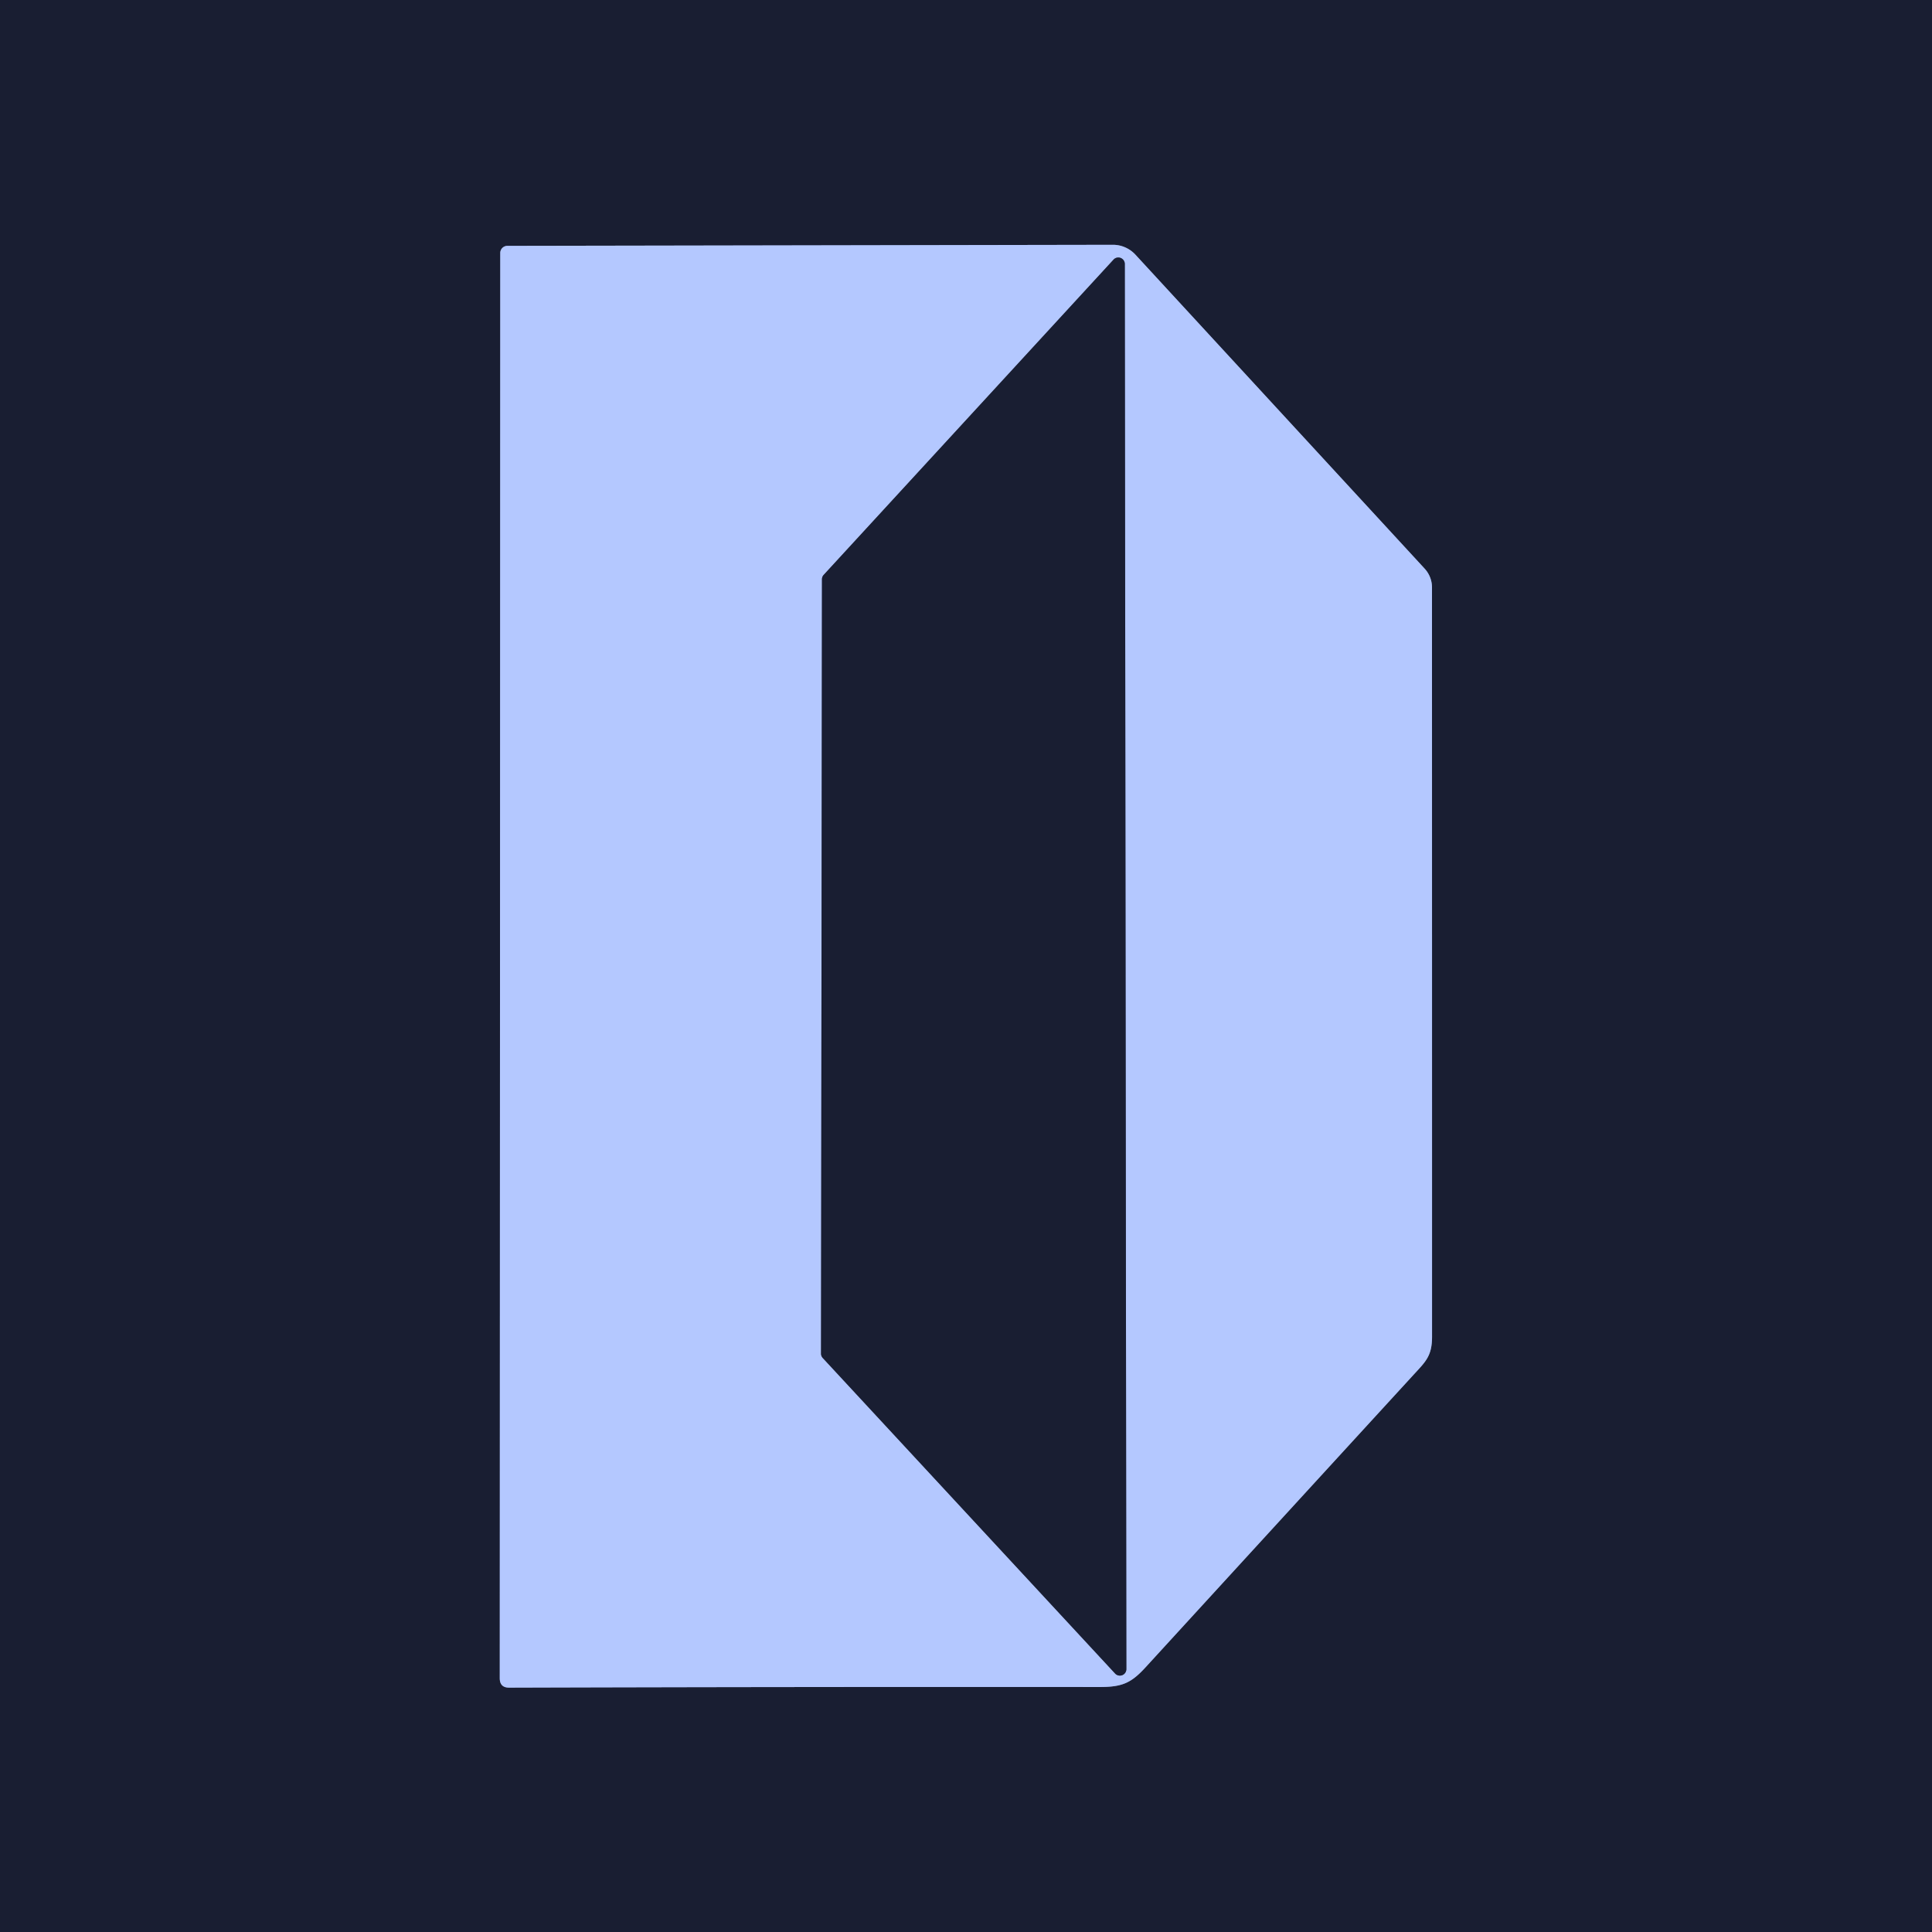
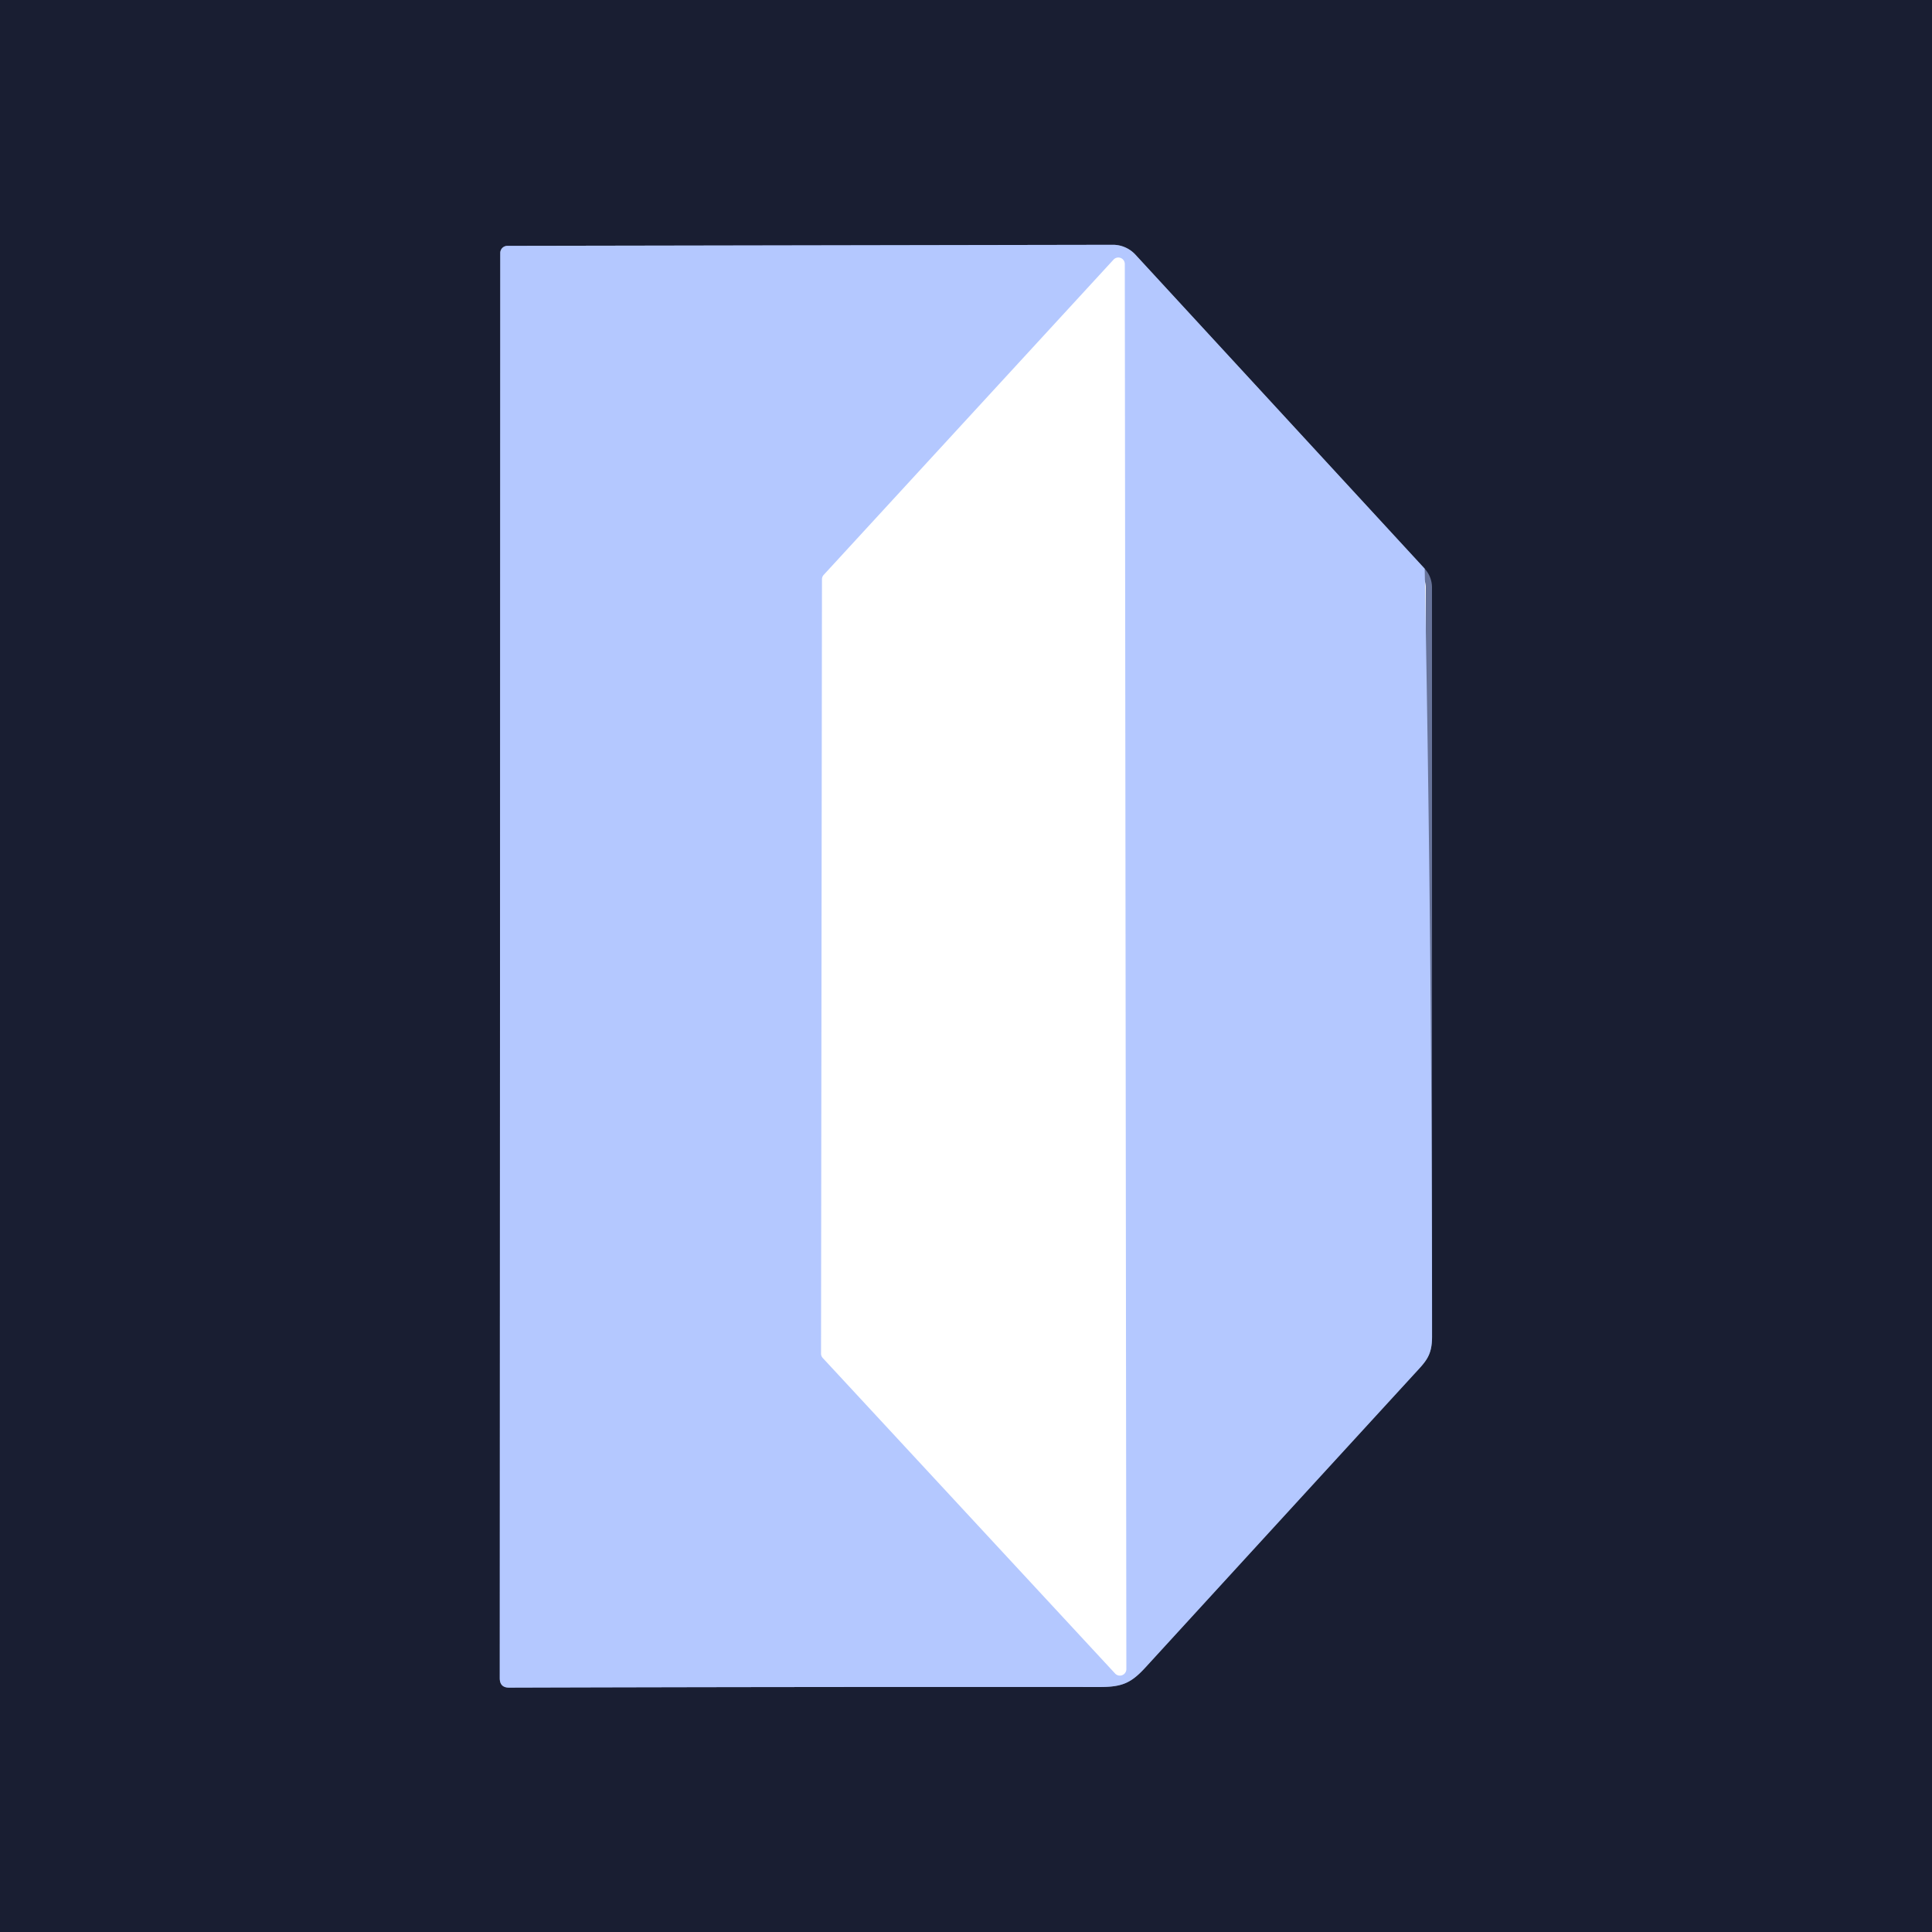
<svg xmlns="http://www.w3.org/2000/svg" version="1.1" viewBox="0.00 0.00 310.00 310.00">
  <g stroke-width="2.00" fill="none" stroke-linecap="butt">
    <path stroke="#677399" vector-effect="non-scaling-stroke" d="   M 80.19 269.28   Q 80.19 270.79 81.69 270.79   Q 129.10 270.65 176.45 270.69   C 180.06 270.69 181.49 270.06 183.80 267.54   Q 205.24 244.12 226.70 220.71   C 228.70 218.52 229.78 217.66 229.78 214.46   Q 229.78 154.02 229.77 94.25   A 4.48 4.42 24.0 0 0 228.60 91.25   L 182.19 40.87   A 4.92 4.91 68.5 0 0 178.55 39.28   L 81.41 39.45   A 1.14 1.14 0.0 0 0 80.27 40.59   L 80.19 269.28" />
-     <path stroke="#677399" vector-effect="non-scaling-stroke" d="   M 180.48 42.35   A 1.04 1.04 0.0 0 0 178.68 41.65   L 132.16 92.25   A 1.04 1.04 0.0 0 0 131.89 92.95   L 131.74 217.19   A 1.04 1.04 0.0 0 0 132.02 217.90   L 178.92 268.52   A 1.04 1.04 0.0 0 0 180.73 267.81   L 180.48 42.35" />
  </g>
  <path fill="#191e32" d="   M 0.00 0.00   L 310.00 0.00   L 310.00 310.00   L 0.00 310.00   L 0.00 0.00   Z   M 80.19 269.28   Q 80.19 270.79 81.69 270.79   Q 129.10 270.65 176.45 270.69   C 180.06 270.69 181.49 270.06 183.80 267.54   Q 205.24 244.12 226.70 220.71   C 228.70 218.52 229.78 217.66 229.78 214.46   Q 229.78 154.02 229.77 94.25   A 4.48 4.42 24.0 0 0 228.60 91.25   L 182.19 40.87   A 4.92 4.91 68.5 0 0 178.55 39.28   L 81.41 39.45   A 1.14 1.14 0.0 0 0 80.27 40.59   L 80.19 269.28   Z" />
-   <path fill="#b4c8ff" d="   M 80.19 269.28   L 80.27 40.59   A 1.14 1.14 0.0 0 1 81.41 39.45   L 178.55 39.28   A 4.92 4.91 68.5 0 1 182.19 40.87   L 228.60 91.25   A 4.48 4.42 24.0 0 1 229.77 94.25   Q 229.78 154.02 229.78 214.46   C 229.78 217.66 228.70 218.52 226.70 220.71   Q 205.24 244.12 183.80 267.54   C 181.49 270.06 180.06 270.69 176.45 270.69   Q 129.10 270.65 81.69 270.79   Q 80.19 270.79 80.19 269.28   Z   M 180.48 42.35   A 1.04 1.04 0.0 0 0 178.68 41.65   L 132.16 92.25   A 1.04 1.04 0.0 0 0 131.89 92.95   L 131.74 217.19   A 1.04 1.04 0.0 0 0 132.02 217.90   L 178.92 268.52   A 1.04 1.04 0.0 0 0 180.73 267.81   L 180.48 42.35   Z" />
-   <path fill="#191e32" d="   M 180.48 42.35   L 180.73 267.81   A 1.04 1.04 0.0 0 1 178.92 268.52   L 132.02 217.90   A 1.04 1.04 0.0 0 1 131.74 217.19   L 131.89 92.95   A 1.04 1.04 0.0 0 1 132.16 92.25   L 178.68 41.65   A 1.04 1.04 0.0 0 1 180.48 42.35   Z" />
+   <path fill="#b4c8ff" d="   M 80.19 269.28   L 80.27 40.59   A 1.14 1.14 0.0 0 1 81.41 39.45   L 178.55 39.28   A 4.92 4.91 68.5 0 1 182.19 40.87   L 228.60 91.25   Q 229.78 154.02 229.78 214.46   C 229.78 217.66 228.70 218.52 226.70 220.71   Q 205.24 244.12 183.80 267.54   C 181.49 270.06 180.06 270.69 176.45 270.69   Q 129.10 270.65 81.69 270.79   Q 80.19 270.79 80.19 269.28   Z   M 180.48 42.35   A 1.04 1.04 0.0 0 0 178.68 41.65   L 132.16 92.25   A 1.04 1.04 0.0 0 0 131.89 92.95   L 131.74 217.19   A 1.04 1.04 0.0 0 0 132.02 217.90   L 178.92 268.52   A 1.04 1.04 0.0 0 0 180.73 267.81   L 180.48 42.35   Z" />
</svg>